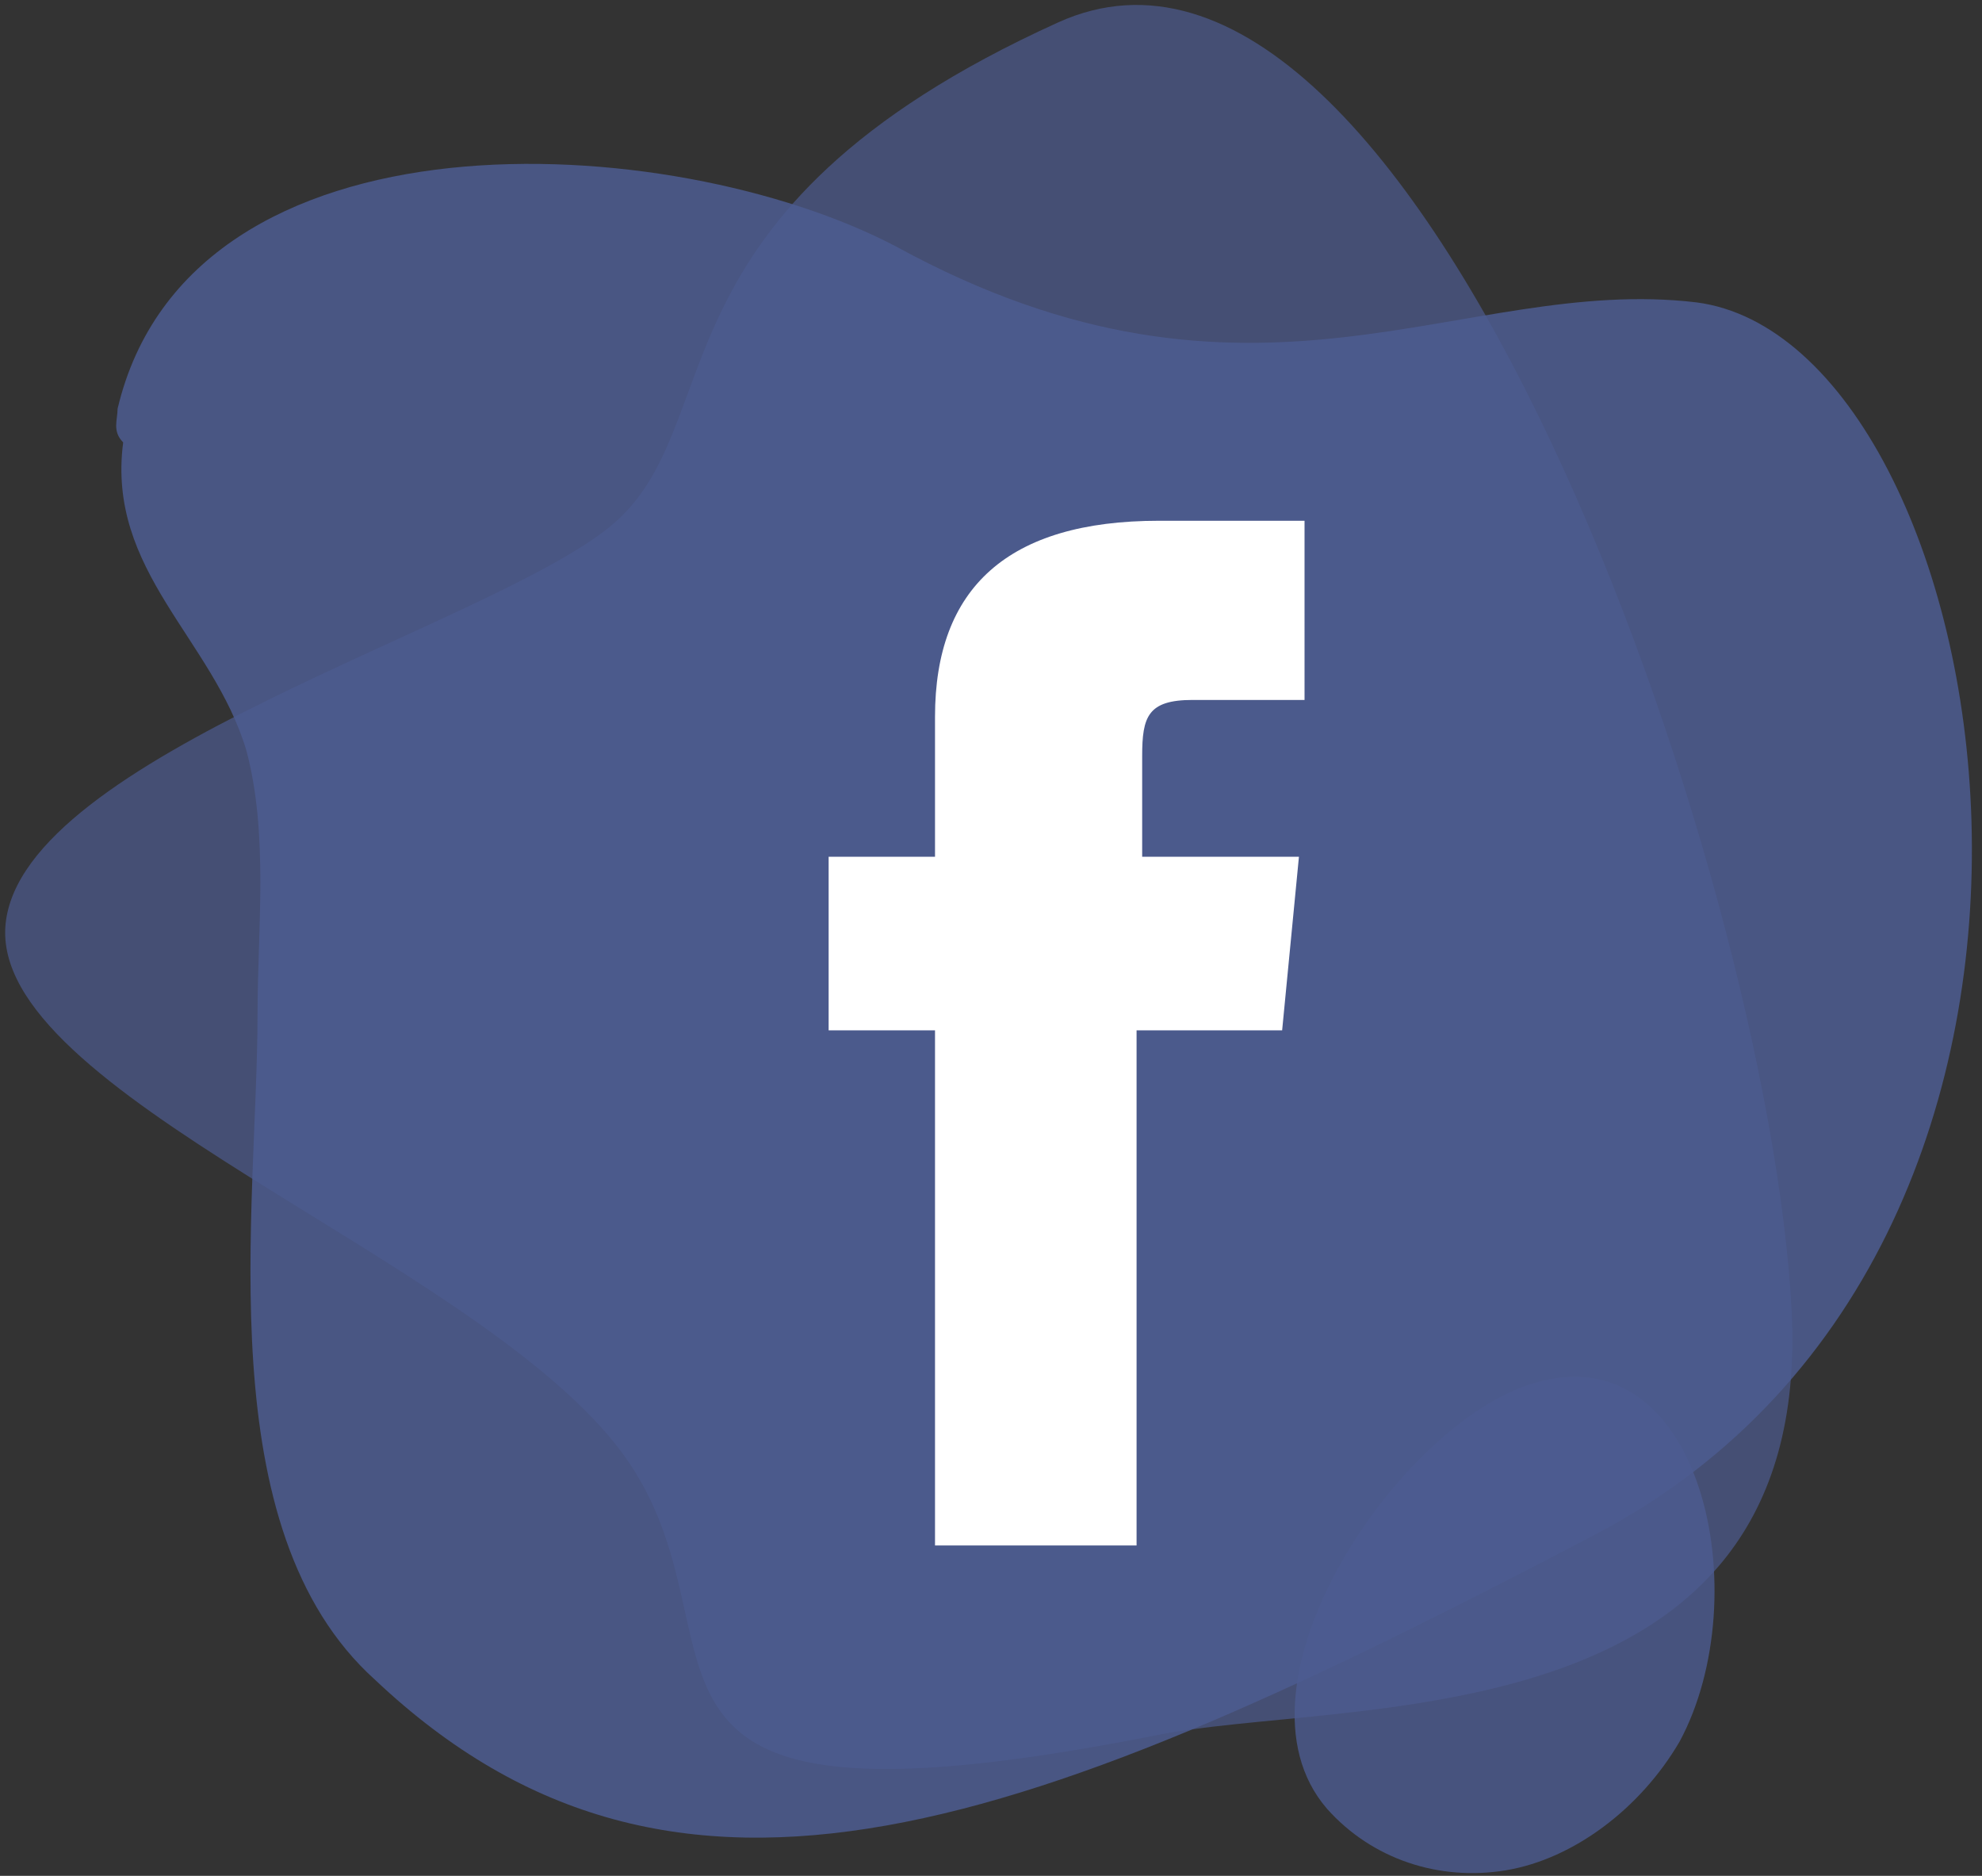
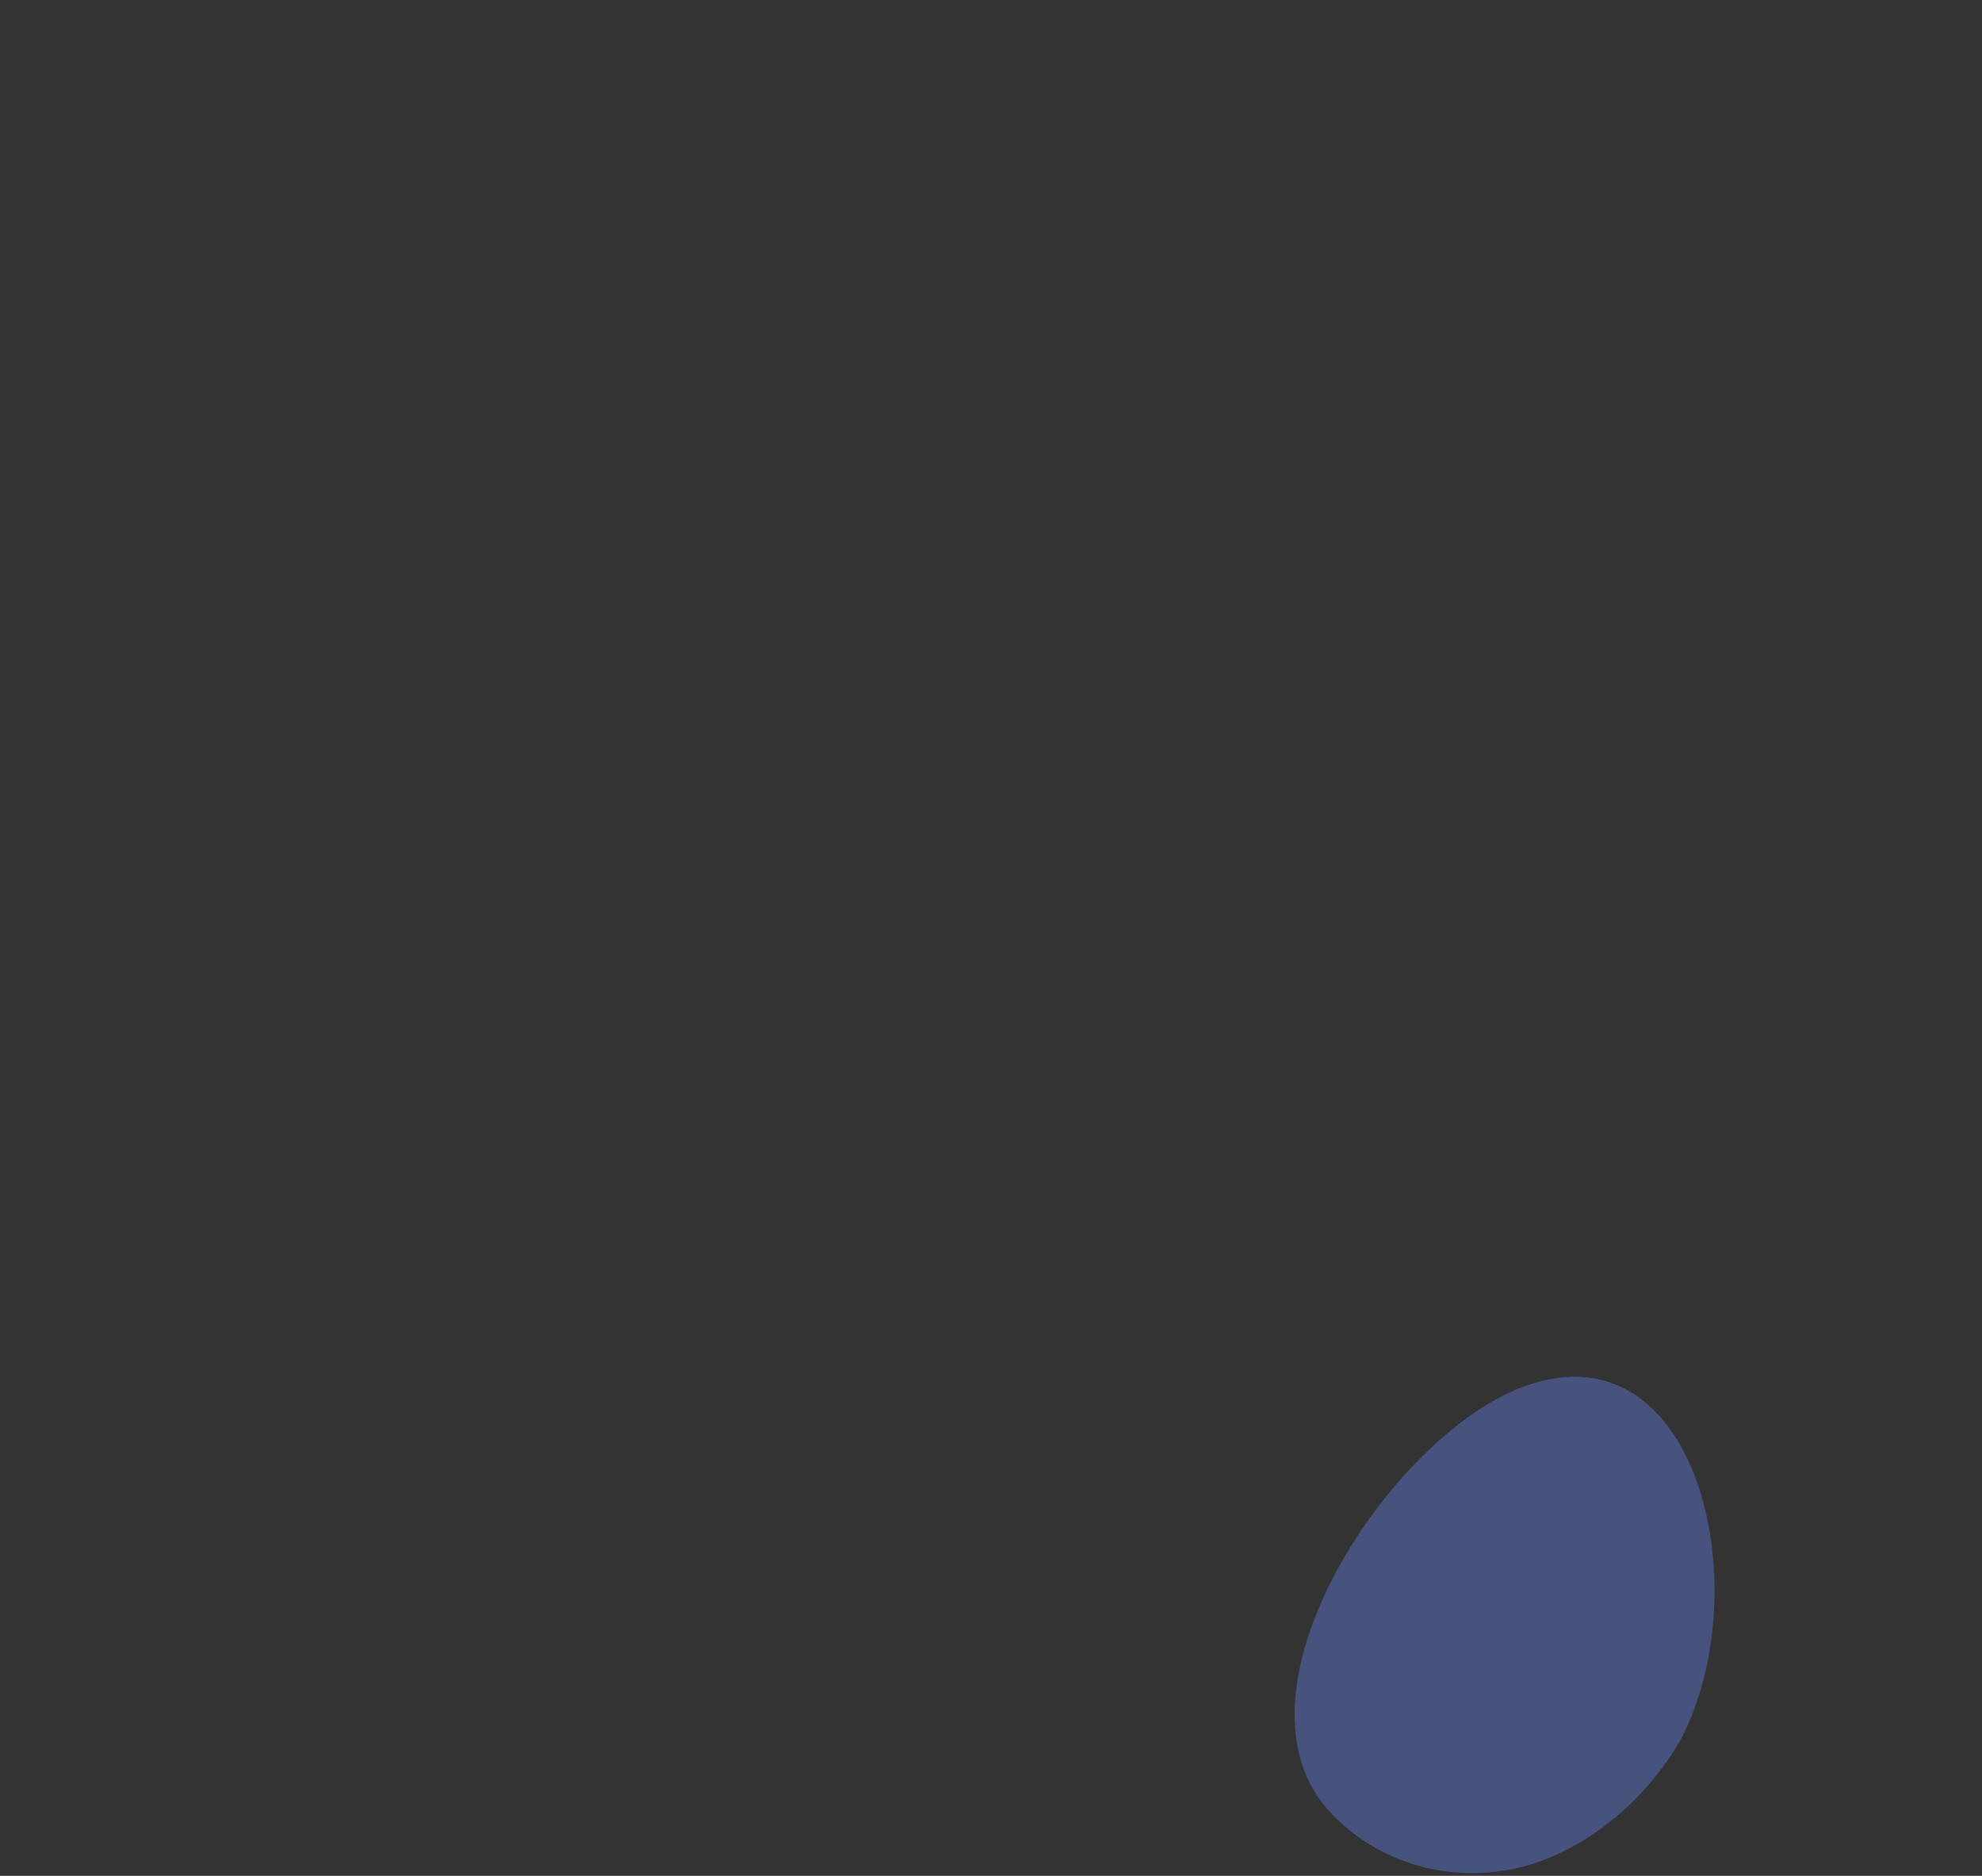
<svg xmlns="http://www.w3.org/2000/svg" version="1.1" id="Слой_1" x="0px" y="0px" viewBox="0 0 35.4 33.5" style="enable-background:new 0 0 35.4 33.5;" xml:space="preserve">
  <rect x="0" y="0" width="35.4" height="33.5" fill="#333333" stroke="none" />
  <style type="text/css">
	.st0{opacity:0.8;fill:#4D5C91;}
	.st1{opacity:0.7;fill:#4D5C91;}
	.st2{opacity:0.85;fill:#4D5C91;}
	.st3{fill:#FFFFFF;}
</style>
  <g>
    <path class="st0" d="M23.7,32.3c0.8,0.9,2,1.3,3.2,1.1c1.2-0.2,2.4-1.1,3.1-2.3c1.4-2.6,0.4-7.3-2.6-6.4   C25,25.4,21.8,30.1,23.7,32.3z" />
-     <path class="st1" d="M18.9,0.4c-7.5,3.4-5.8,7.2-8,9S0.4,13.5,0.1,16.5s8.2,5.9,10.9,9.3s-1.1,7.3,9.6,5.2   c3.3-0.7,11.8,0.2,11.4-7.6C31.6,15.6,25.3-2.5,18.9,0.4z" />
-     <path class="st2" d="M2.1,7.3c1.3-5.5,9.9-5,13.9-2.9c6.4,3.5,10.1,0.5,14.3,1c5.4,0.7,8.3,16.7-1.8,22S12.1,35.1,6.7,30   c-3-2.7-2.1-8.4-2.1-11.9c0-1.5,0.2-3.2-0.2-4.7c-0.6-2-2.5-3.2-2.2-5.5C2,7.7,2.1,7.5,2.1,7.3z" />
-     <path id="XMLID_1420_" class="st3" d="M16.6,27.6h3.7v-9.2h2.6l0.3-3.1h-2.8c0,0,0-1.2,0-1.8c0-0.7,0.1-1,0.9-1c0.6,0,2,0,2,0V9.3   c0,0-2.1,0-2.6,0c-2.7,0-4,1.2-4,3.5c0,2,0,2.5,0,2.5h-1.9v3.1h1.9V27.6z" />
  </g>
</svg>